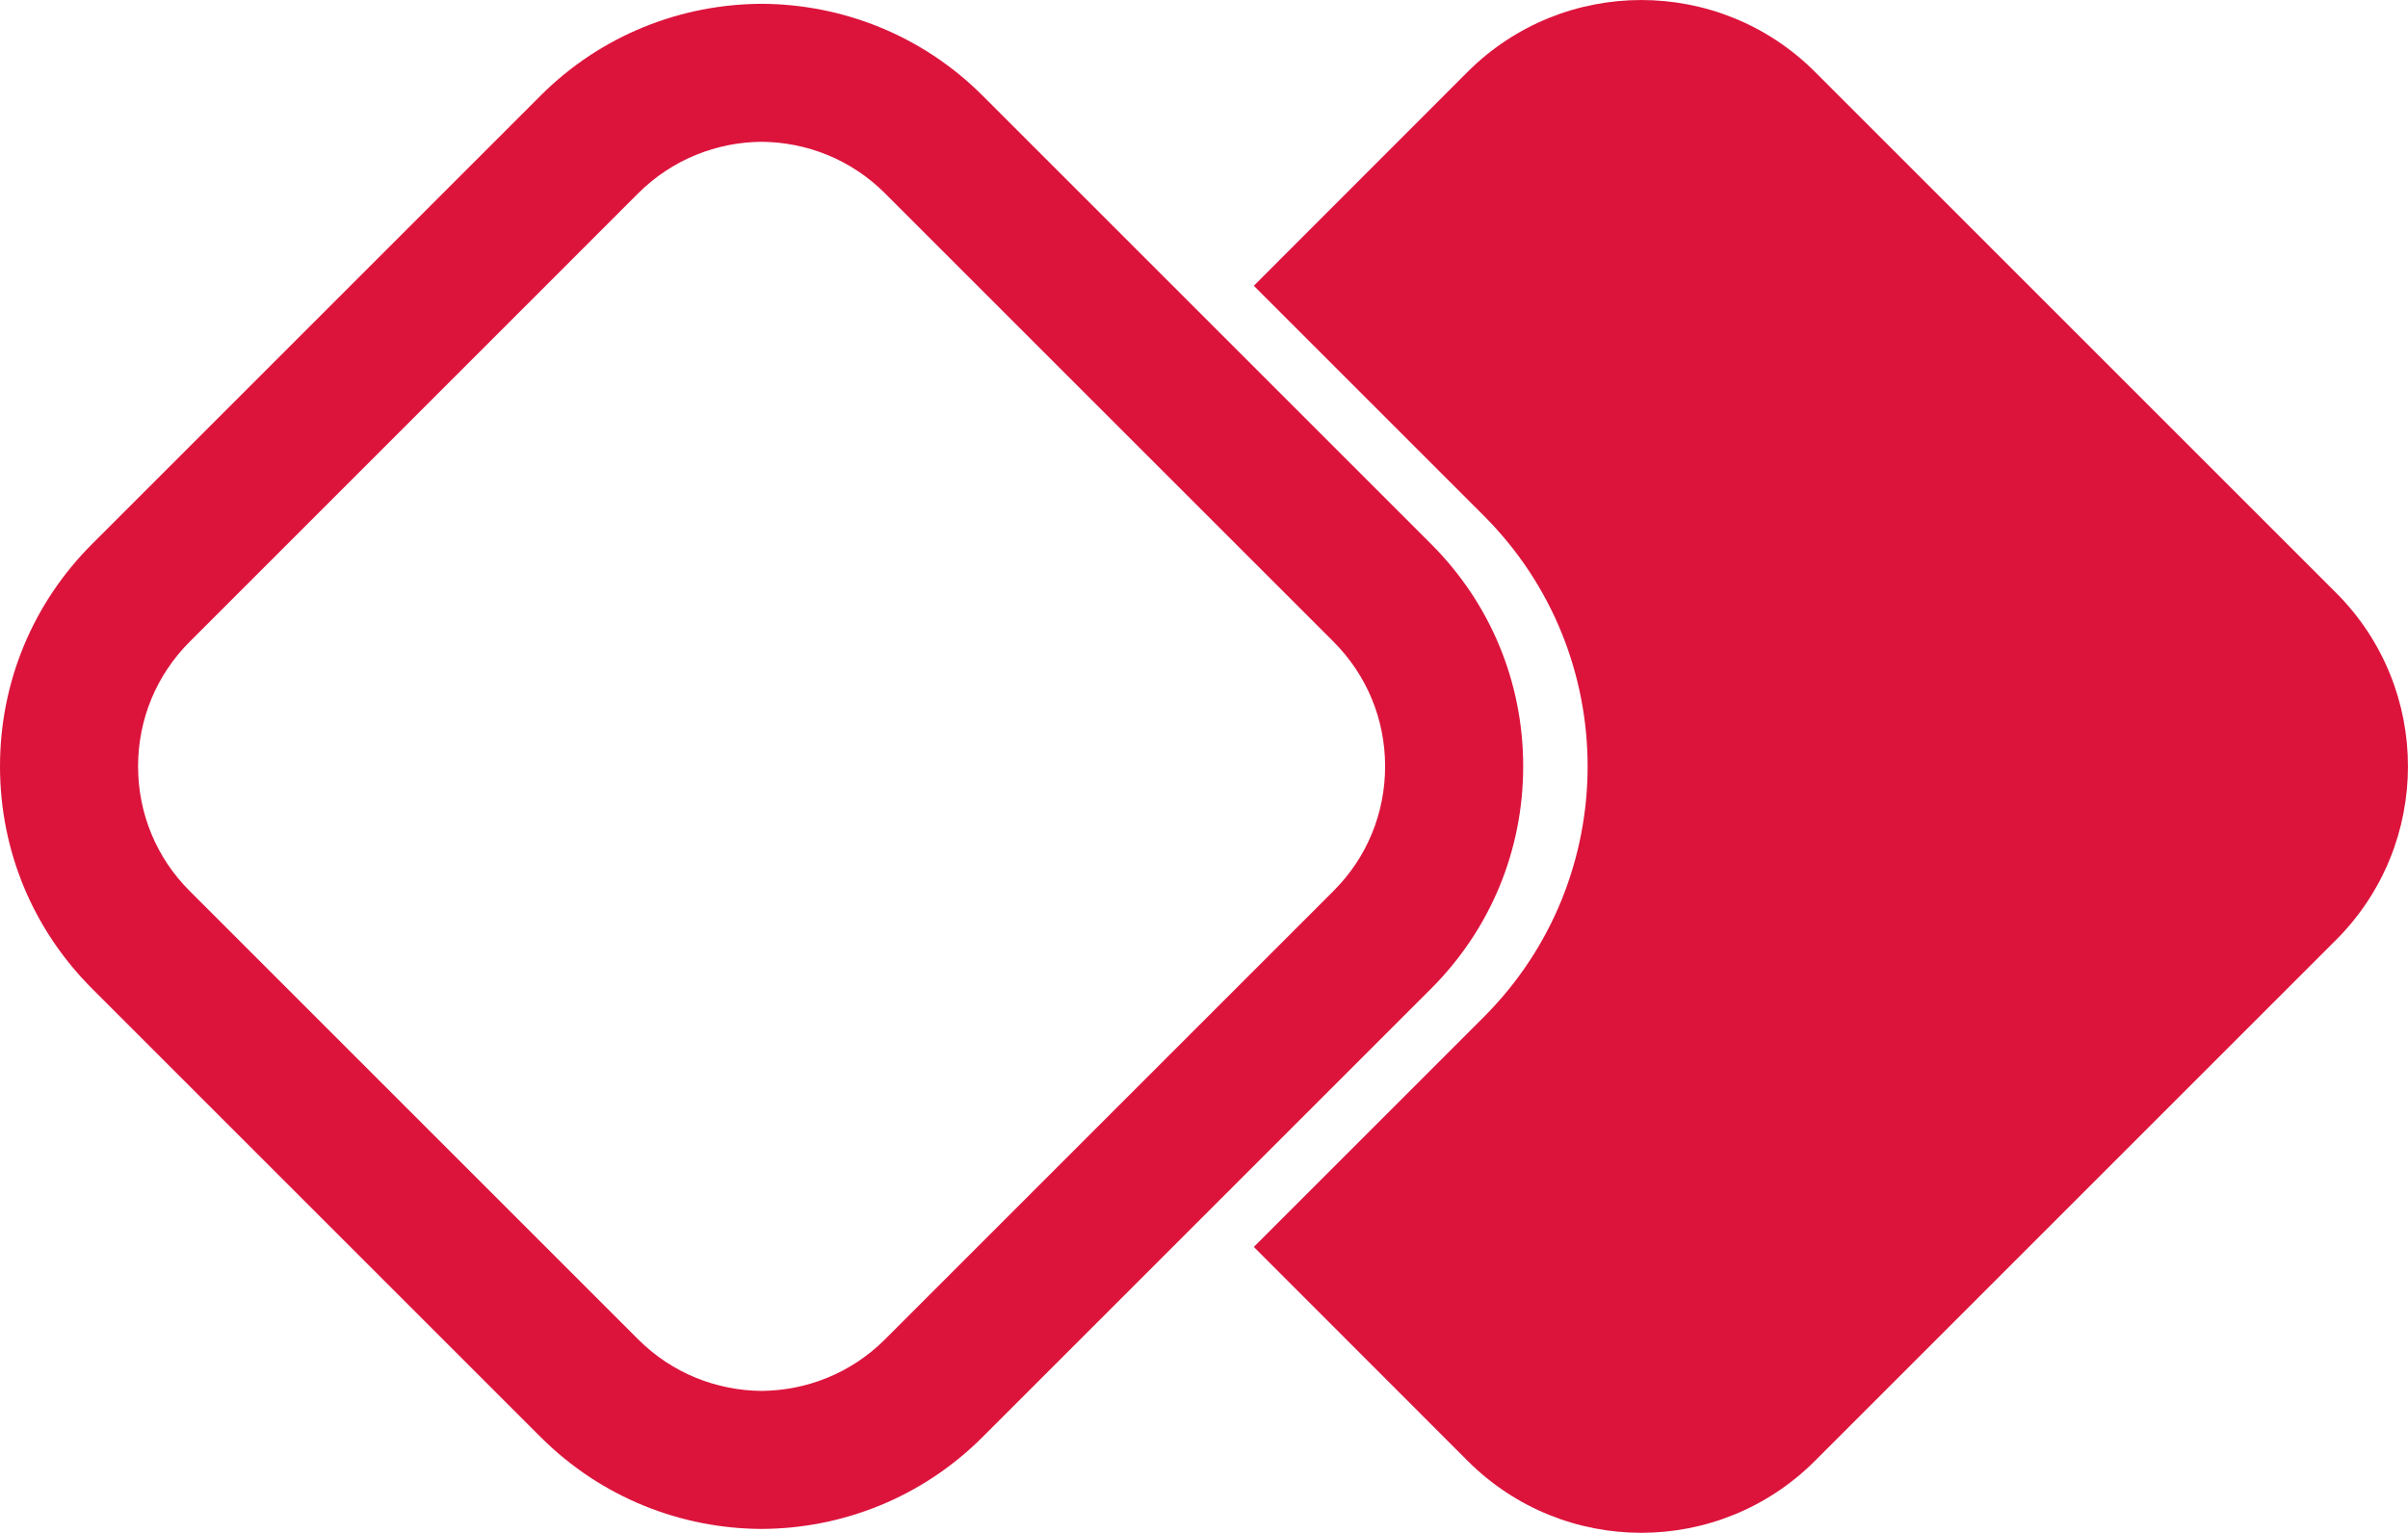
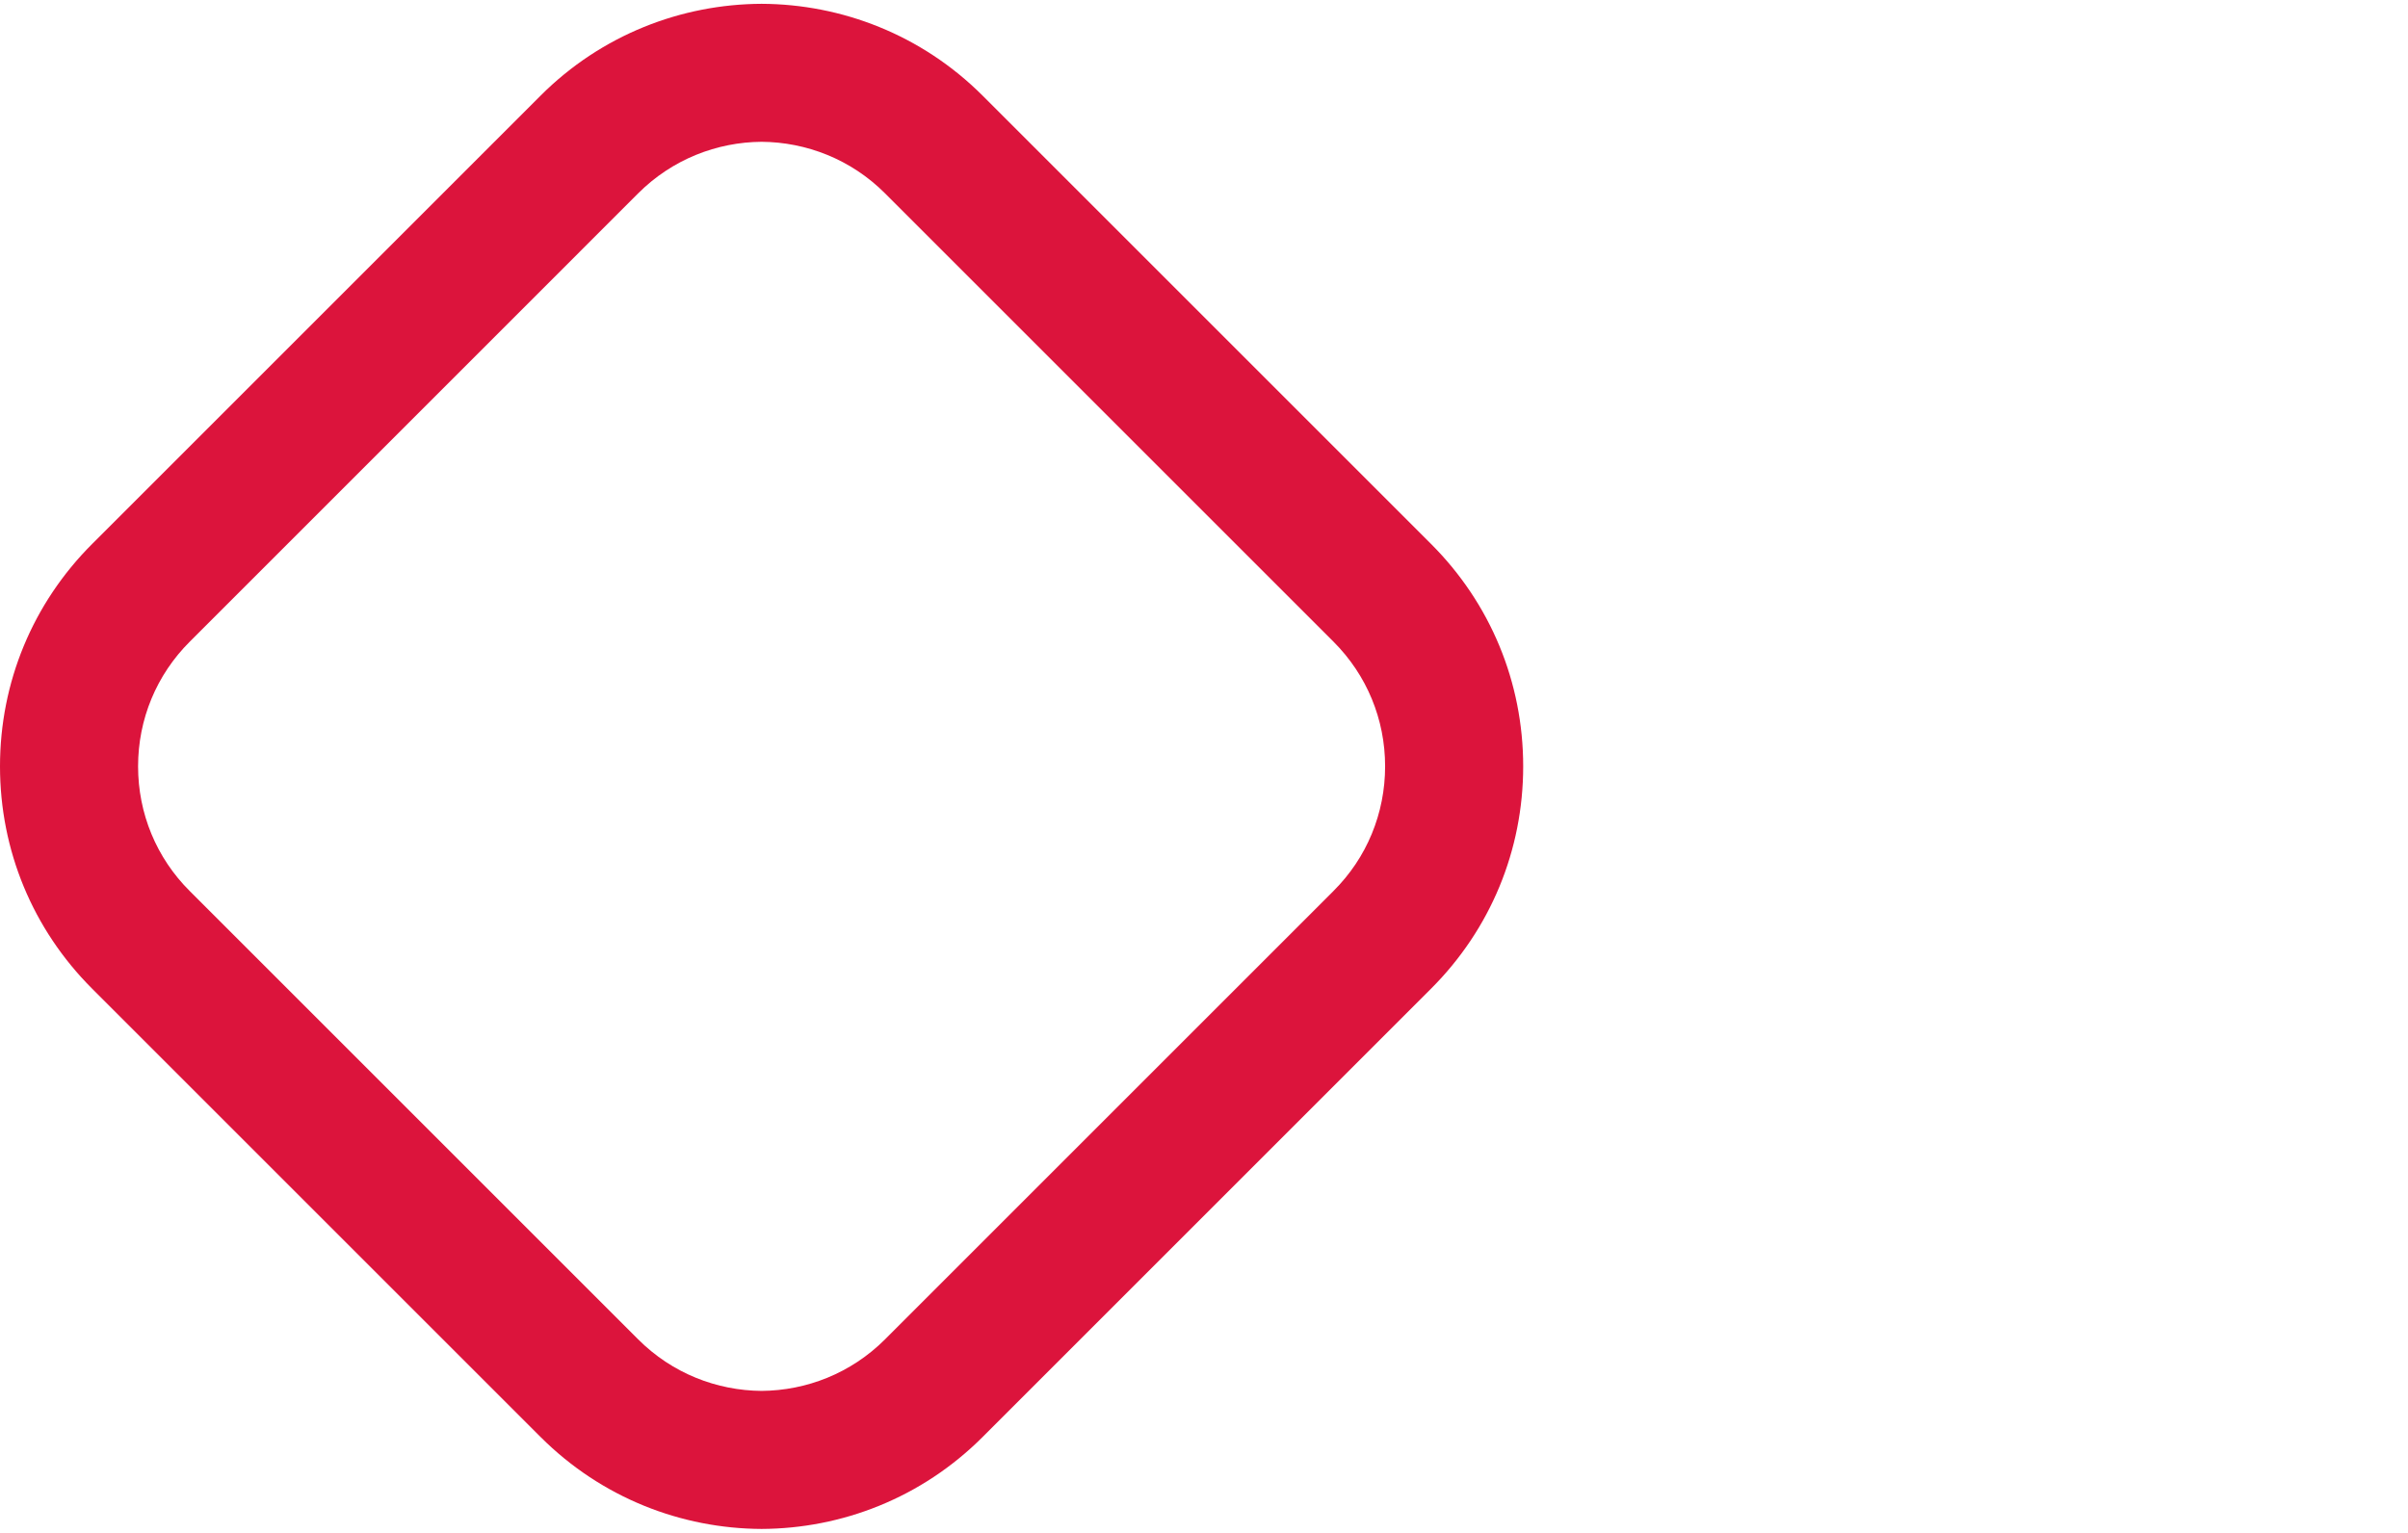
<svg xmlns="http://www.w3.org/2000/svg" viewBox="0 0 429.53 273.49" data-name="Layer 2" id="Layer_2">
  <defs>
    <style>
      .cls-1 {
        fill: #dc143c;
        stroke-width: 0px;
      }
    </style>
  </defs>
  <g data-name="Layer 1" id="Layer_1-2">
    <g>
-       <path d="M416.7,167.7l-92.95,92.95c-17.12,17.12-44.84,17.12-61.96,0l-38.14-38.17,41.02-41.02c24.7-24.7,24.7-64.75,0-89.45l-41.02-41.02,38.14-38.17c17.12-17.09,44.84-17.09,61.96,0l92.95,92.95c17.1,17.1,17.1,44.83,0,61.93Z" class="cls-1" />
      <path d="M255.27,97.06L175.29,17.08C164.41,6.2,150.14.74,135.85.68c-14.29.06-28.56,5.51-39.44,16.4L16.43,97.06C5.83,107.66,0,121.75,0,136.73s5.83,29.07,16.43,39.67l79.98,79.98c10.9,10.9,25.16,16.36,39.44,16.42,14.28-.06,28.54-5.51,39.44-16.42l79.98-79.98c10.6-10.6,16.43-24.69,16.43-39.67s-5.83-29.07-16.43-39.67ZM237.85,158.99l-79.98,79.98c-6.08,6.08-14.04,9.14-22.02,9.2-7.98-.06-15.95-3.12-22.02-9.2l-79.98-79.98c-5.95-5.92-9.22-13.85-9.22-22.25s3.27-16.31,9.22-22.25L113.83,34.5c6.08-6.08,14.04-9.14,22.02-9.2,7.98.06,15.95,3.12,22.02,9.2l79.98,79.98c5.95,5.95,9.22,13.85,9.22,22.25s-3.27,16.34-9.22,22.25Z" class="cls-1" />
    </g>
  </g>
</svg>